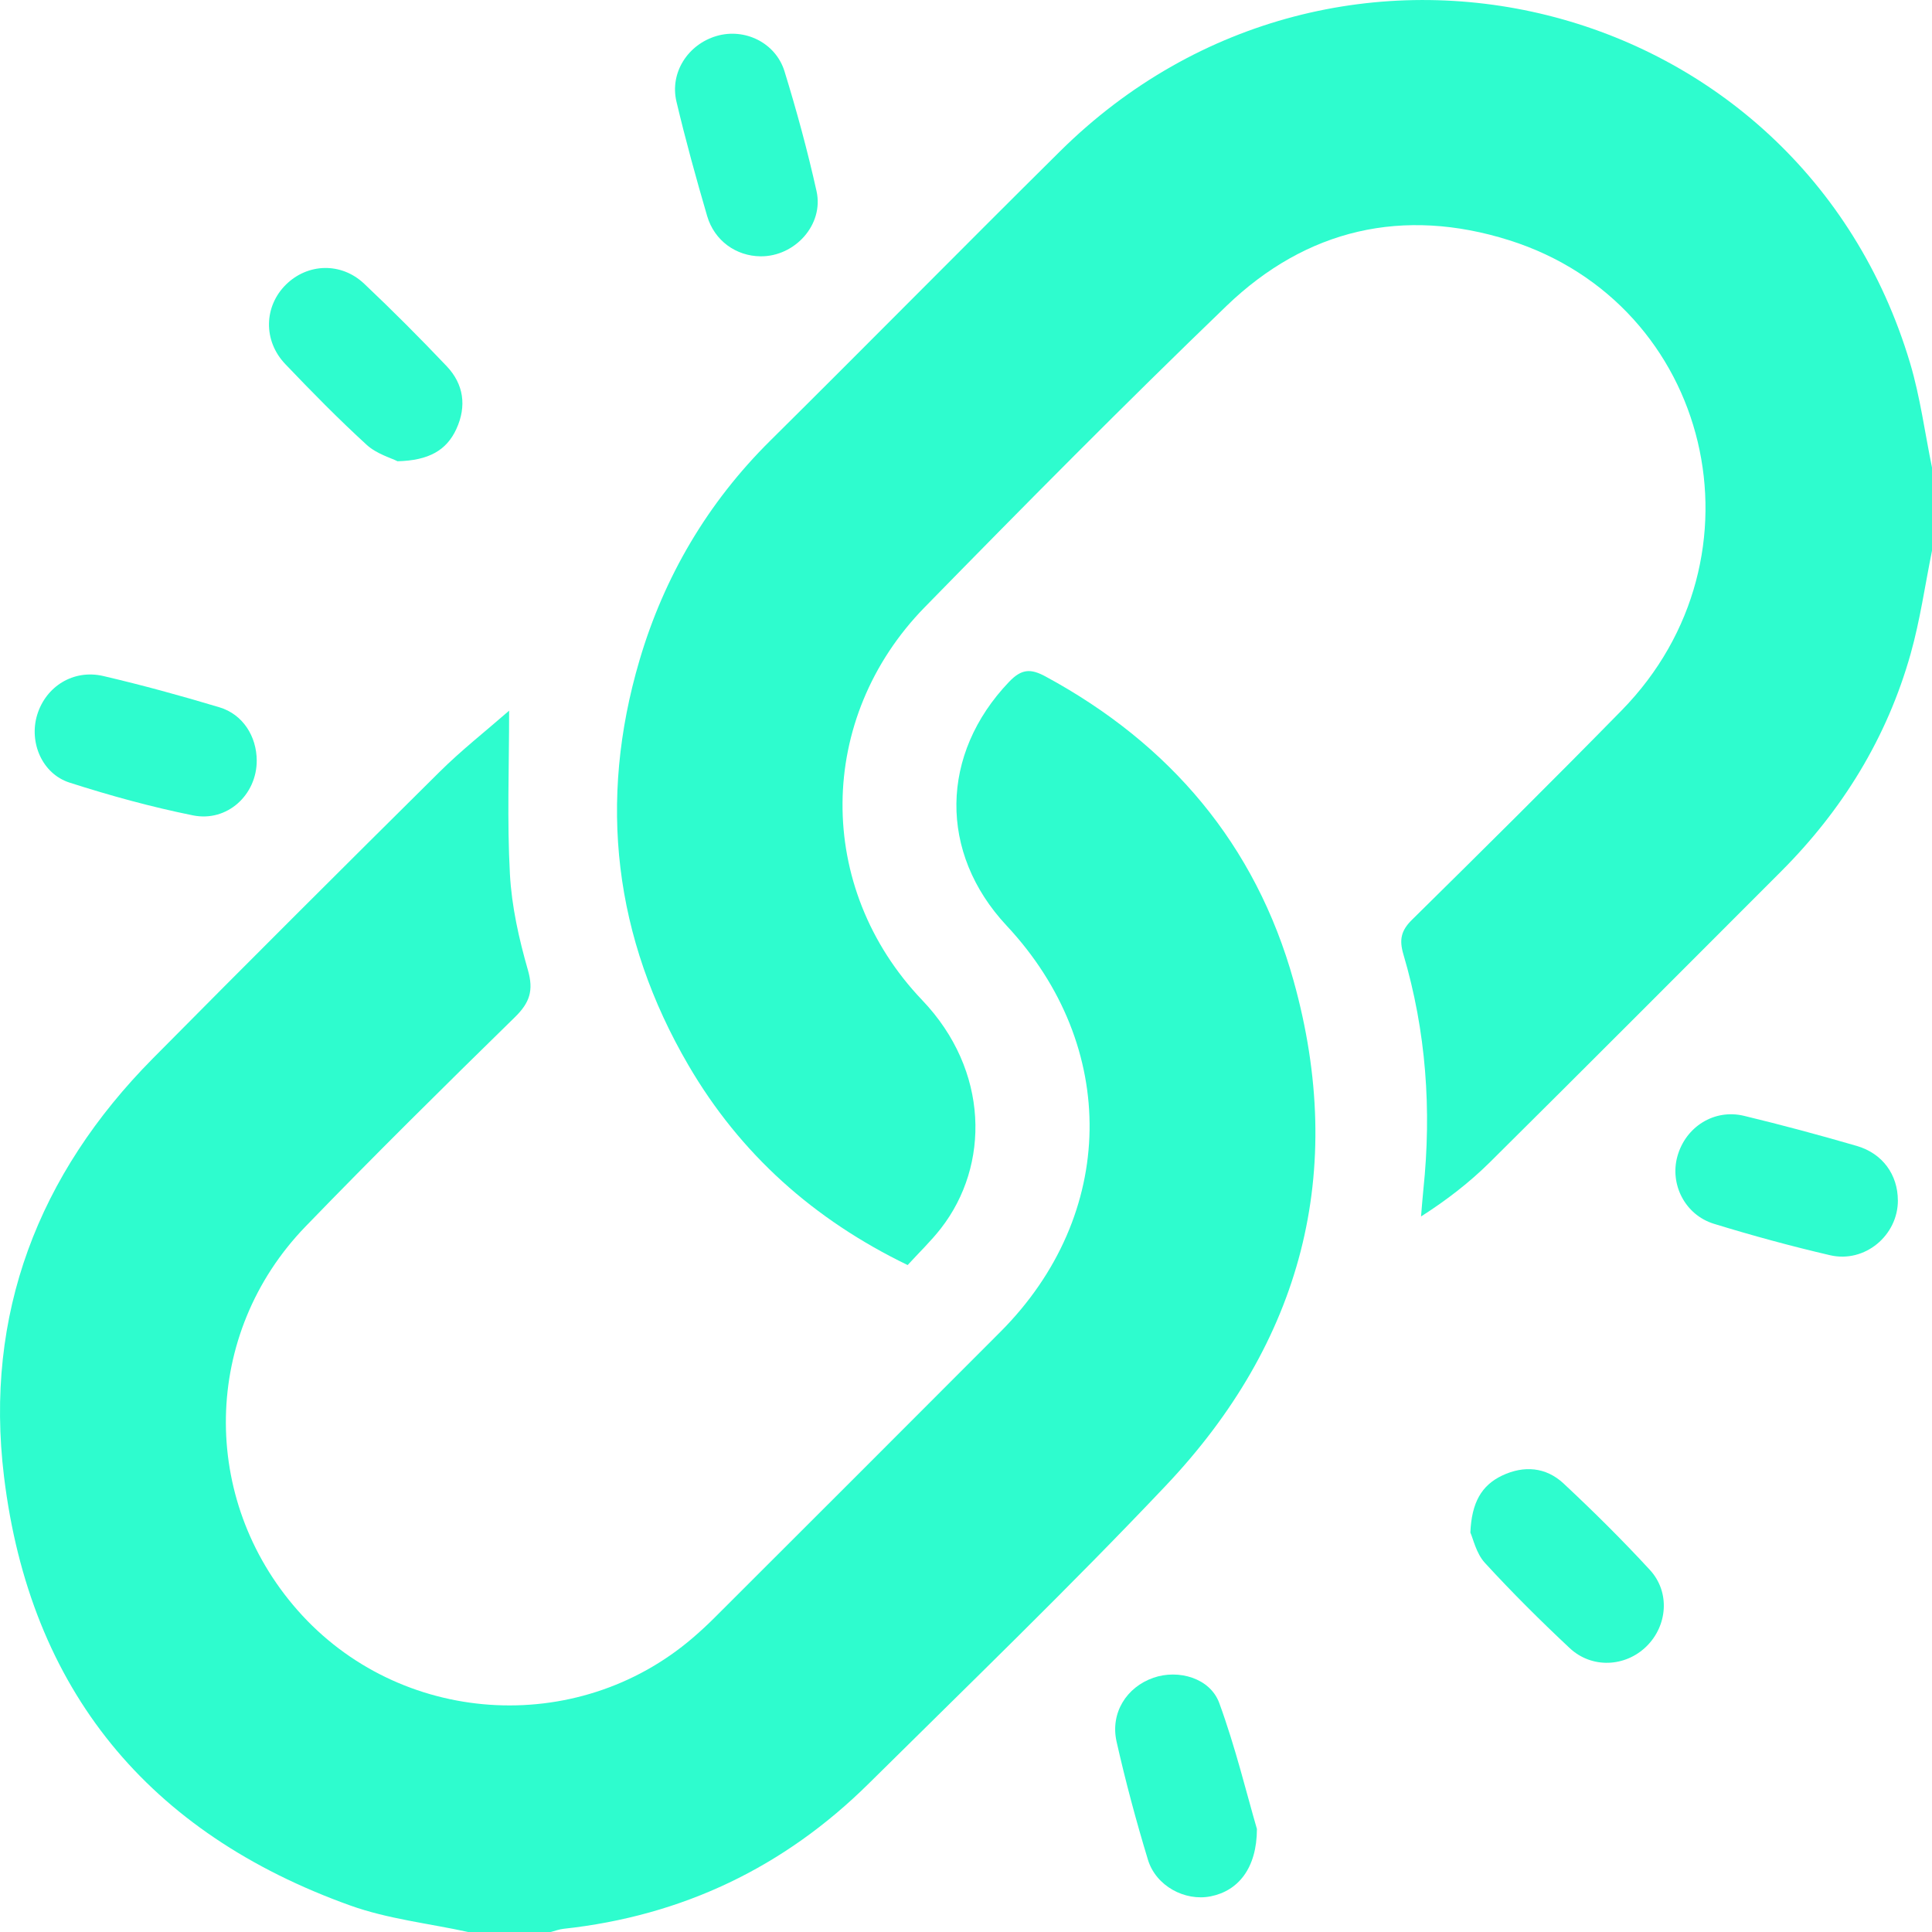
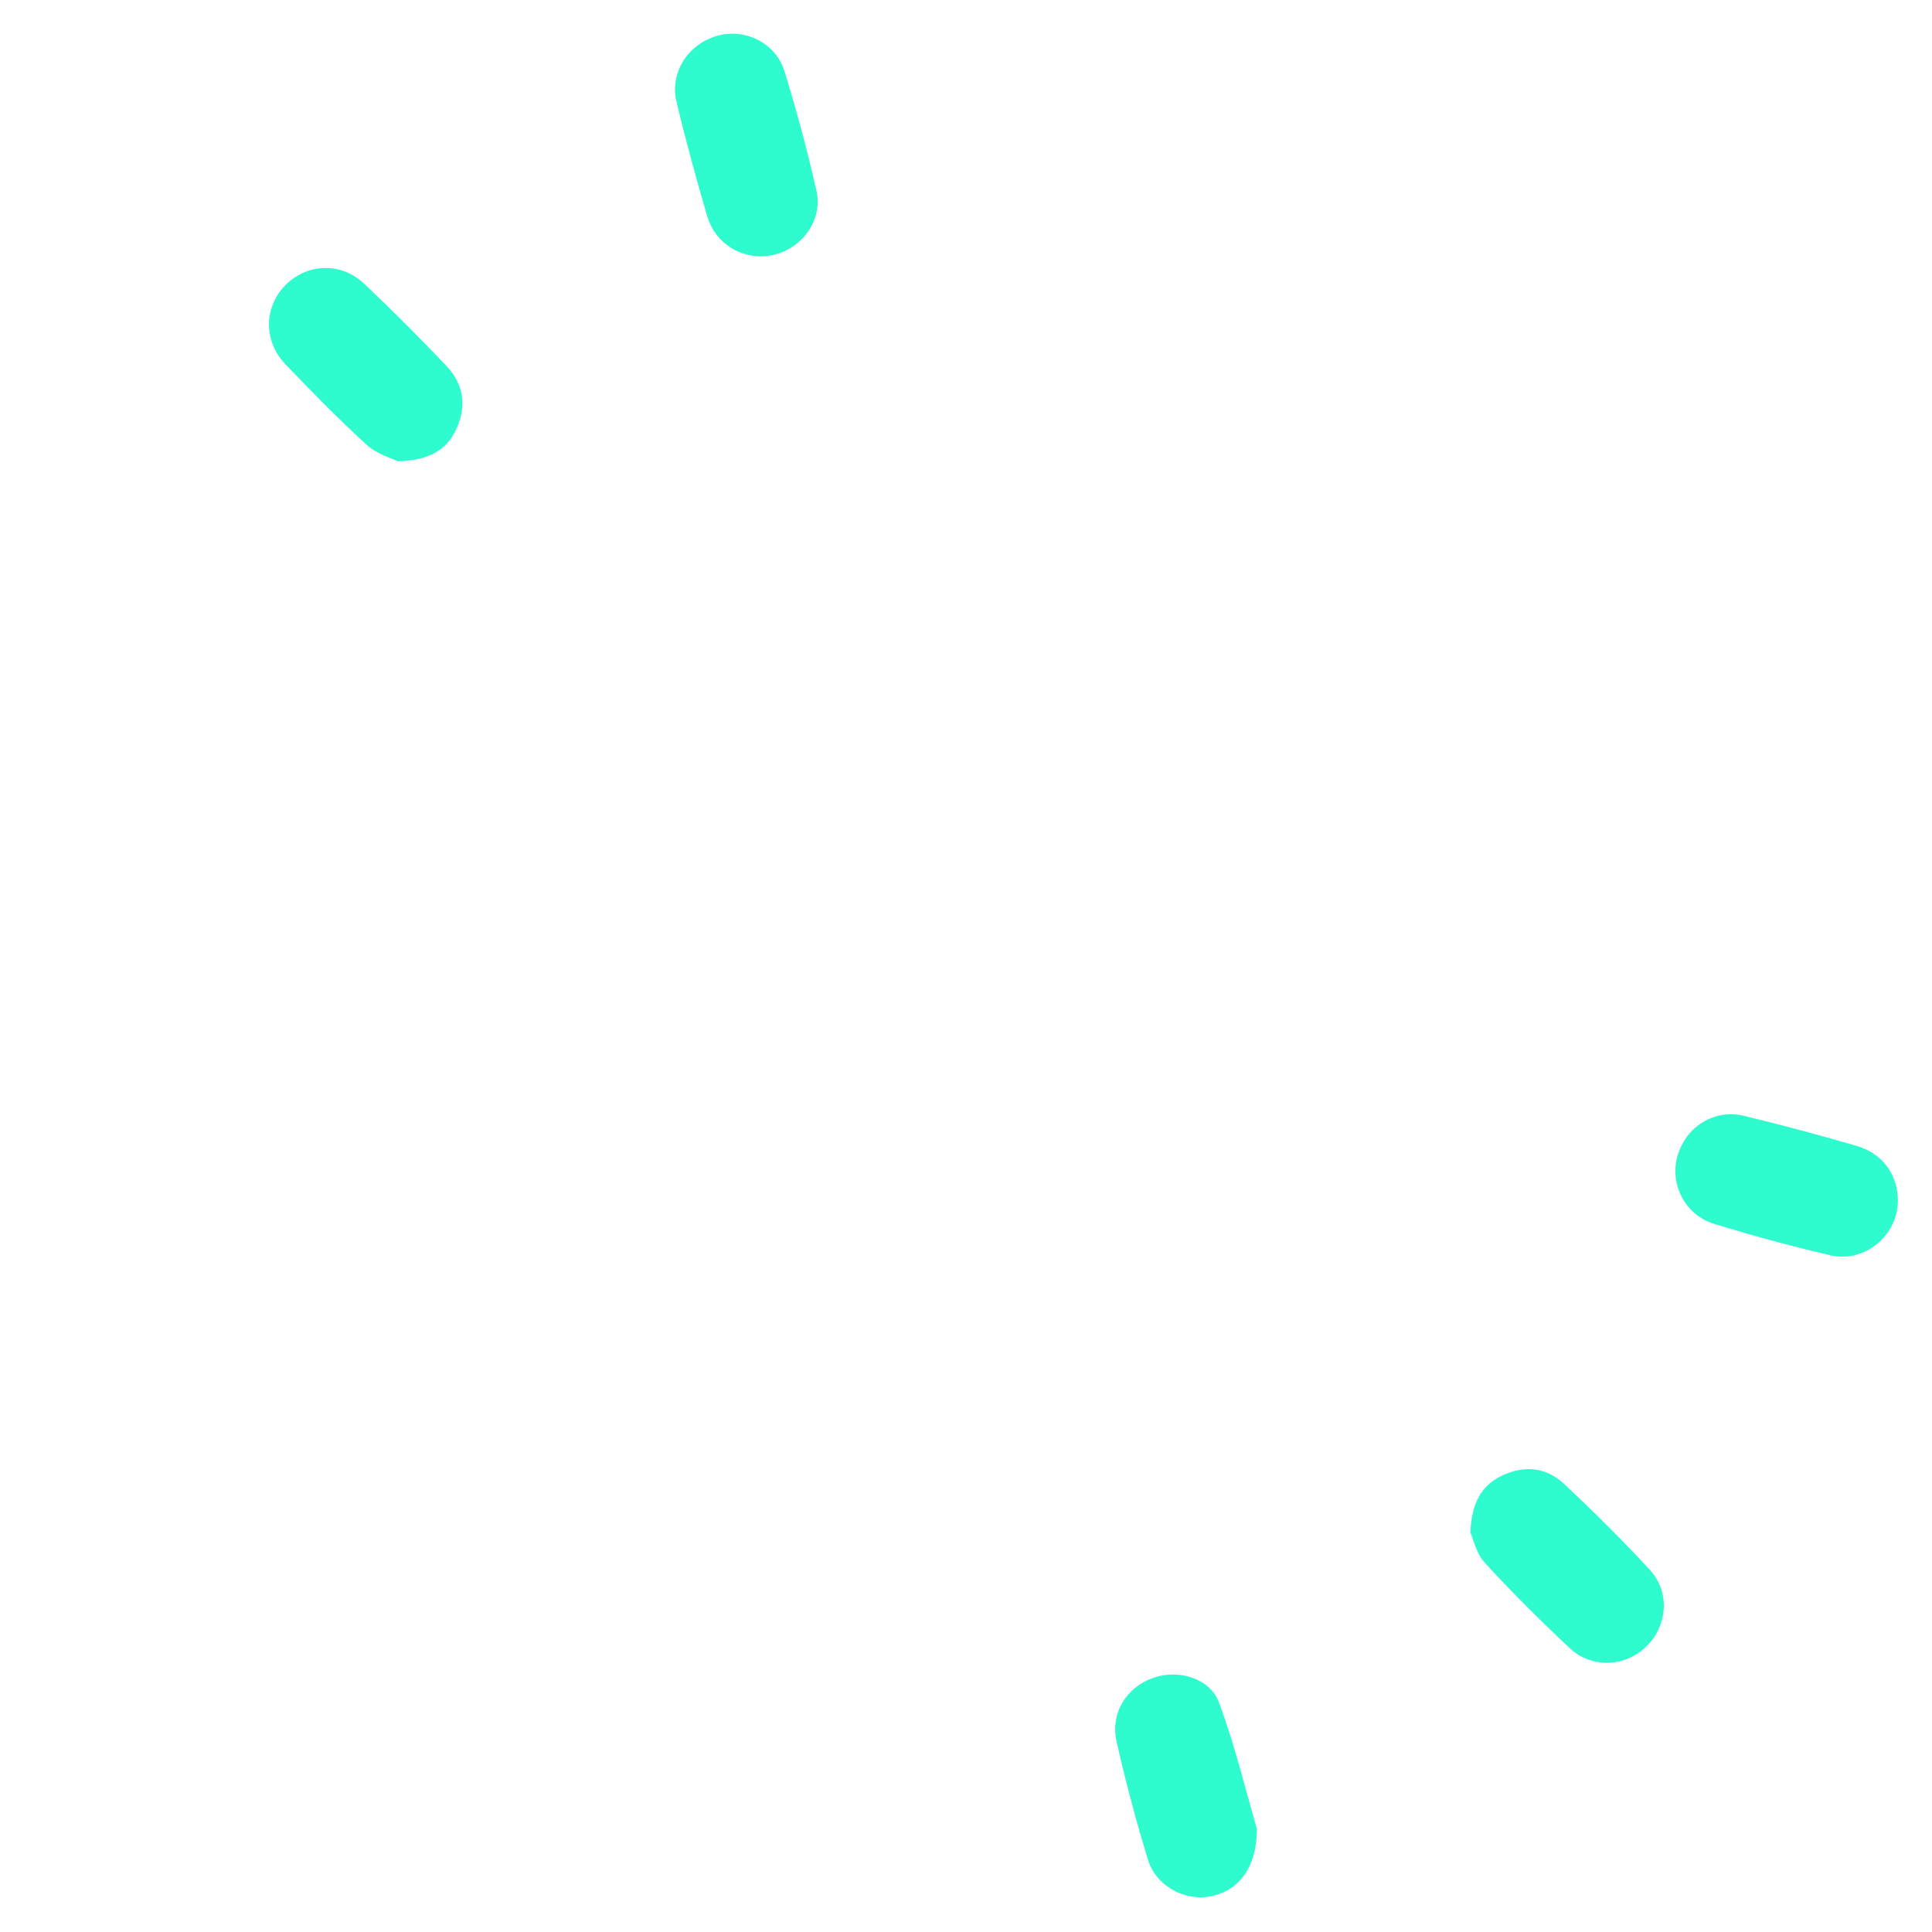
<svg xmlns="http://www.w3.org/2000/svg" id="Layer_1" width="510.97" height="510.95" viewBox="0 0 510.97 510.95">
  <defs>
    <style>.cls-1{fill:#2efcce;stroke-width:0px;}</style>
  </defs>
  <g id="Cs56e2.tif">
-     <path class="cls-1" d="M123.72,510.95c-10.35-2.26-21.1-3.42-31-6.96C39.26,484.86,7.92,446.92,1.06,390.52c-5.22-42.9,9.02-79.93,39.38-110.6,25.16-25.42,50.48-50.67,75.88-75.84,5.71-5.66,12.08-10.66,18.33-16.12,0,15.08-.56,29.18.21,43.21.46,8.54,2.39,17.13,4.76,25.39,1.56,5.43.47,8.63-3.44,12.46-18.67,18.26-37.25,36.62-55.4,55.39-27.35,28.3-28.04,72-2.06,101.49,26.84,30.46,73.76,33.71,104.56,7.23,2.02-1.73,3.97-3.55,5.85-5.43,25.18-25.16,50.38-50.3,75.51-75.51,30.79-30.9,31.42-75.46,1.6-107.36-18.04-19.3-17.62-45.39.64-64.5,3.33-3.48,5.74-3.53,9.65-1.41,32.93,17.83,55.54,44.46,65.59,80.45,14.12,50.59,2.16,95.57-33.76,133.52-25.49,26.93-52.21,52.7-78.57,78.8-22.4,22.18-49.36,35.03-80.76,38.44-1.13.12-2.23.55-3.35.84h-21.96Z" />
-     <path class="cls-1" d="M510.97,145.66c-1.84,9.08-3.14,18.32-5.64,27.22-6.25,22.22-18,41.31-34.3,57.62-25.64,25.64-51.22,51.34-76.97,76.87-5.38,5.33-11.4,10-18.23,14.36.21-2.38.37-4.77.62-7.15,2.21-21.07.73-41.85-5.29-62.19-1.13-3.84-.63-6.27,2.28-9.13,18.6-18.33,37.15-36.71,55.43-55.36,39.75-40.54,23.86-107.47-29.75-124.37-28.01-8.83-53.6-2.97-74.74,17.38-27.07,26.07-53.52,52.8-79.8,79.67-28.68,29.32-29.1,74.16-.68,103.94,17.76,18.6,17.92,43.71,4.95,60.36-2.64,3.39-5.77,6.38-8.8,9.7-24.78-11.99-44.25-29.35-57.95-52.8-19.73-33.78-23.99-69.79-12.96-107.18,6.52-22.11,18.02-41.66,34.59-58.07,25.64-25.4,50.97-51.11,76.62-76.51,73.24-72.53,195.56-42.08,224.83,56.03,2.68,9,3.9,18.43,5.8,27.66v21.96Z" />
    <path class="cls-1" d="M105.16,122c-1.7-.87-5.55-1.94-8.18-4.35-7.46-6.82-14.56-14.05-21.54-21.37-5.9-6.19-5.63-15.29.21-21.03,5.74-5.64,14.59-5.95,20.66-.22,7.47,7.06,14.73,14.35,21.81,21.8,4.54,4.77,5.34,10.59,2.59,16.6-2.6,5.68-7.3,8.35-15.55,8.56Z" />
    <path class="cls-1" d="M388.88,405.33c.32-7.95,2.97-12.5,8.4-15.08,5.76-2.73,11.59-2.25,16.24,2.09,7.87,7.35,15.54,14.95,22.84,22.87,5.41,5.87,4.66,14.79-.94,20.25-5.57,5.44-14.43,5.9-20.28.42-7.74-7.25-15.28-14.75-22.44-22.56-2.28-2.49-3.07-6.34-3.82-7.99Z" />
    <path class="cls-1" d="M201.14,67.79c-6.45-.06-12.19-4.11-14.11-10.64-2.93-10.02-5.71-20.1-8.12-30.26-1.82-7.67,3.02-15.14,10.6-17.37,7.4-2.18,15.63,1.73,17.98,9.36,3.22,10.45,6.1,21.03,8.47,31.7,1.96,8.83-5.72,17.3-14.83,17.21Z" />
    <path class="cls-1" d="M501.95,317.46c.02,9.27-8.73,16.65-17.93,14.52-10.32-2.4-20.58-5.2-30.71-8.31-7.66-2.35-11.73-10.44-9.68-17.84,2.17-7.82,9.74-12.63,17.66-10.71,9.99,2.41,19.92,5.08,29.78,7.95,6.85,1.99,10.86,7.63,10.87,14.4Z" />
-     <path class="cls-1" d="M67.9,201.17c.01,9.03-7.79,16.31-16.86,14.48-11.02-2.22-21.93-5.23-32.63-8.66-7.31-2.35-10.78-10.68-8.58-17.92,2.29-7.52,9.58-12.13,17.52-10.27,10.32,2.41,20.56,5.22,30.7,8.27,6.16,1.85,9.84,7.66,9.85,14.11Z" />
    <path class="cls-1" d="M332.43,483.73c-.03,10.39-4.96,16.36-12.24,17.81-6.81,1.36-14.48-2.73-16.59-9.69-3.13-10.3-5.92-20.72-8.29-31.21-1.71-7.6,2.63-14.44,9.75-16.91,6.63-2.3,14.99.08,17.41,6.69,4.3,11.76,7.25,24.02,9.96,33.31Z" />
  </g>
</svg>